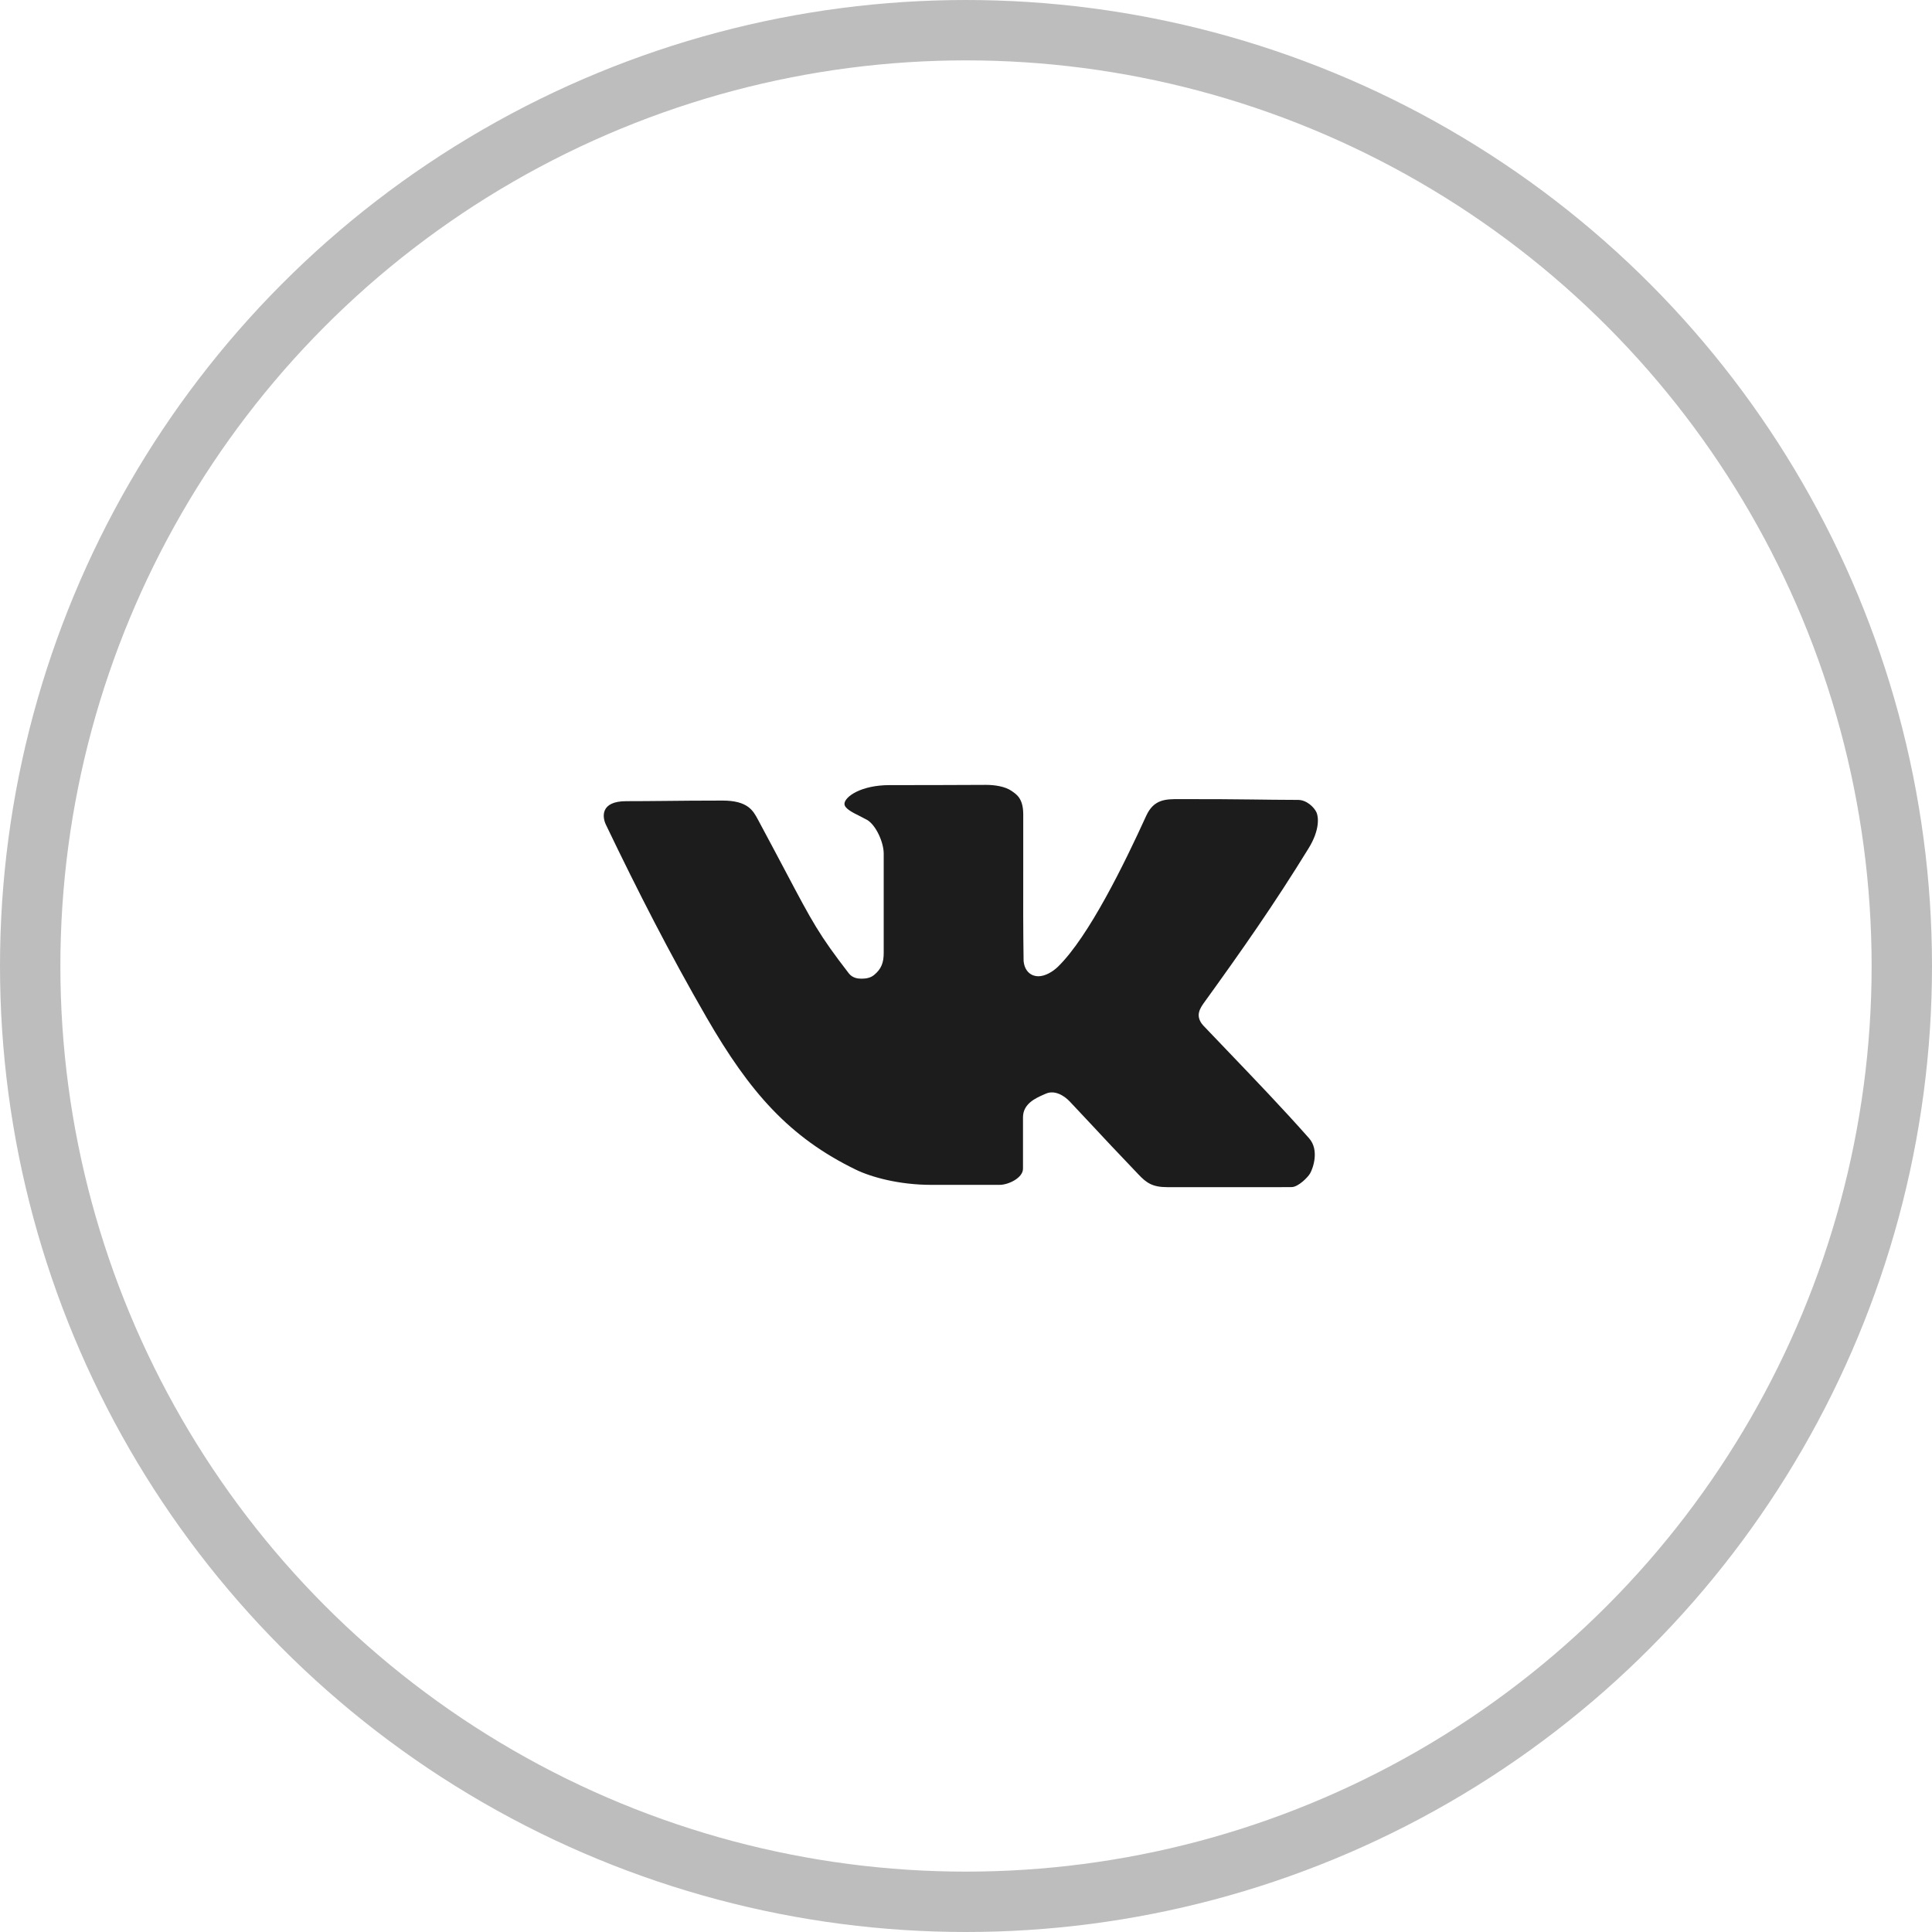
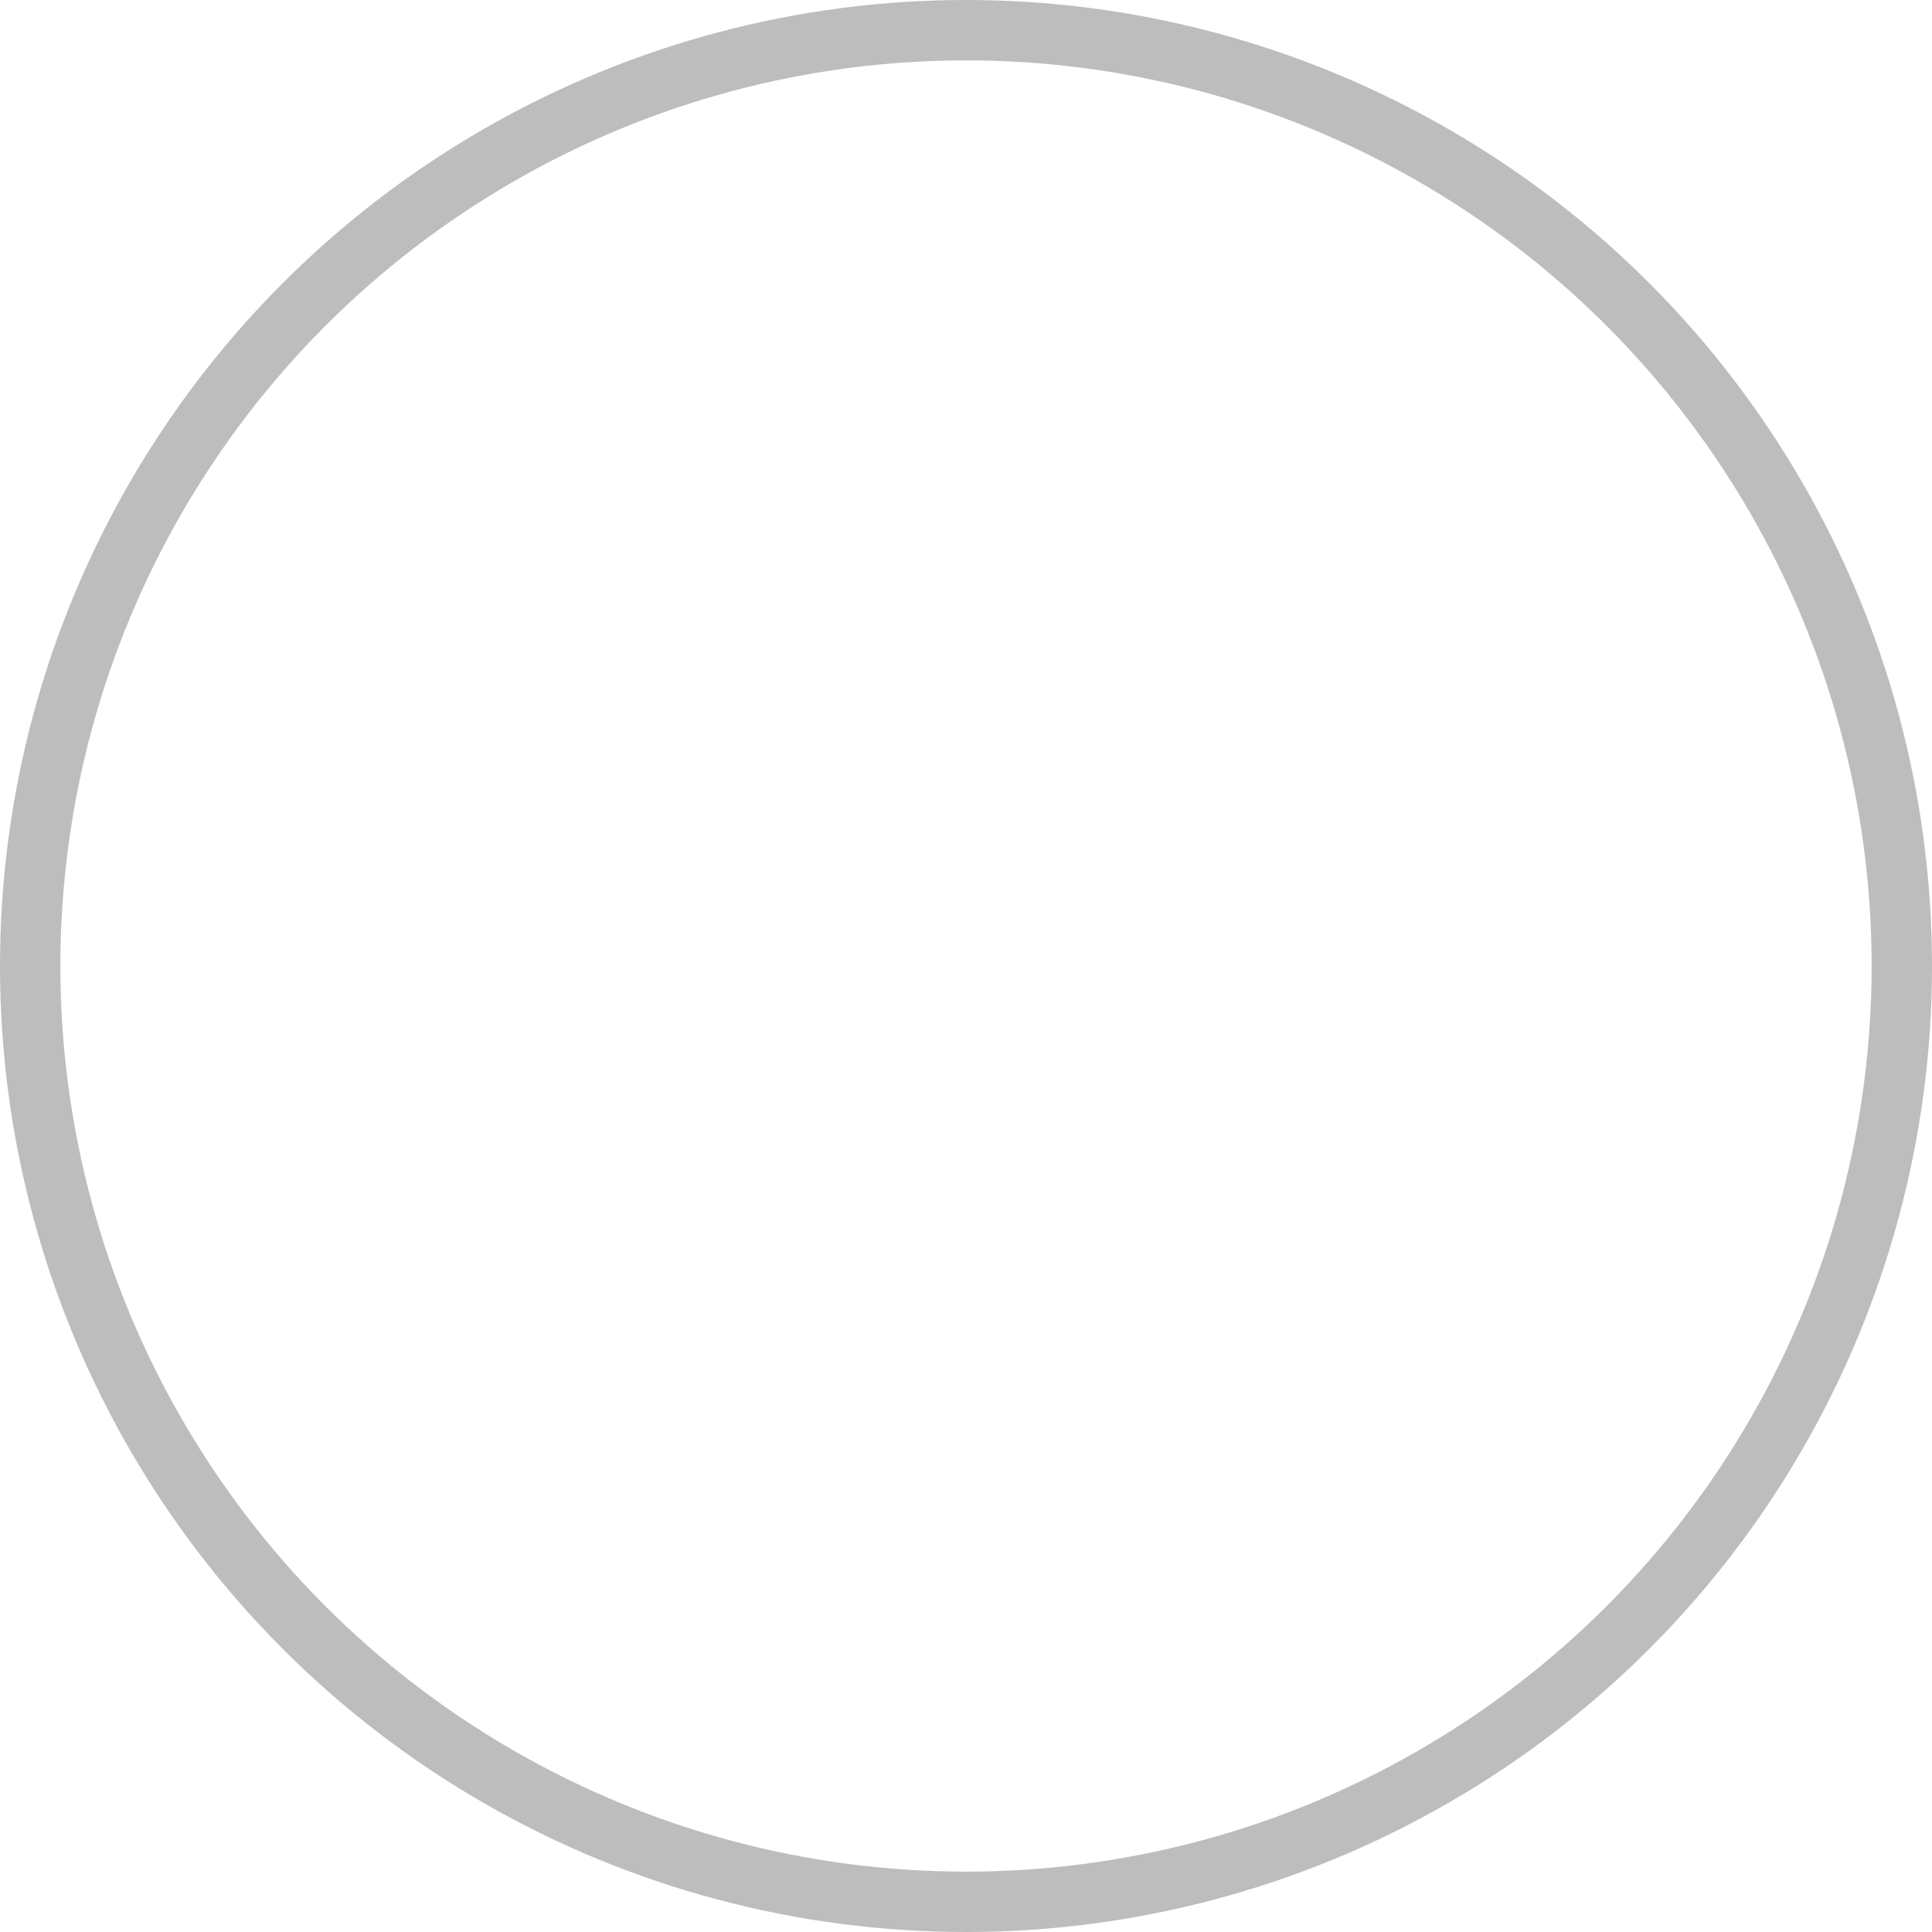
<svg xmlns="http://www.w3.org/2000/svg" width="32" height="32" fill="none" viewBox="0 0 32 32">
  <circle cx="16" cy="16" r="15.5" stroke="#BDBDBD" />
-   <path fill="#1C1C1C" fill-rule="evenodd" d="M14.734 13.004c.566 0 .968-.001 1.597-.004.136 0 .313.023.424.1l.008.006c.082.056.183.127.185.376v.954c-.001.482-.002.958.006 1.48.017.18.133.254.243.254.11 0 .236-.07.33-.162.51-.501 1.098-1.706 1.458-2.496.127-.278.327-.277.554-.276h.042c.497-.001.814.002 1.158.006.224.003.46.006.763.007.14.001.263.12.303.206.034.074.058.289-.129.593-.575.935-1.104 1.688-1.745 2.576-.04.056-.078.124-.077.193.001.063.034.125.077.17l.416.435c.44.46.892.93 1.336 1.432.172.195.065.496.017.58-.035.064-.197.227-.306.228-.217.002-.316.002-.631.001h-1.431c-.246 0-.345-.073-.475-.21-.446-.468-.504-.53-.8-.848l-.338-.36c-.082-.088-.245-.2-.4-.129l-.03.013c-.136.06-.345.152-.345.378v.85c0 .153-.242.268-.387.268h-1.132c-.533 0-.995-.128-1.25-.252-1.101-.535-1.756-1.28-2.472-2.52-.611-1.058-1.143-2.1-1.667-3.193-.059-.122-.1-.39.337-.39.206 0 .407-.002.63-.004.273-.003.578-.006.966-.006.206 0 .335.041.422.104.082.06.124.138.164.213l.007.013c.179.333.321.602.44.826.46.87.563 1.065 1.058 1.707.06.075.144.087.207.087.077 0 .149-.012.209-.06.125-.102.161-.211.161-.367v-1.644c0-.189-.128-.468-.27-.556l-.12-.063c-.13-.064-.266-.132-.26-.21.008-.115.274-.306.747-.306z" clip-rule="evenodd" />
</svg>